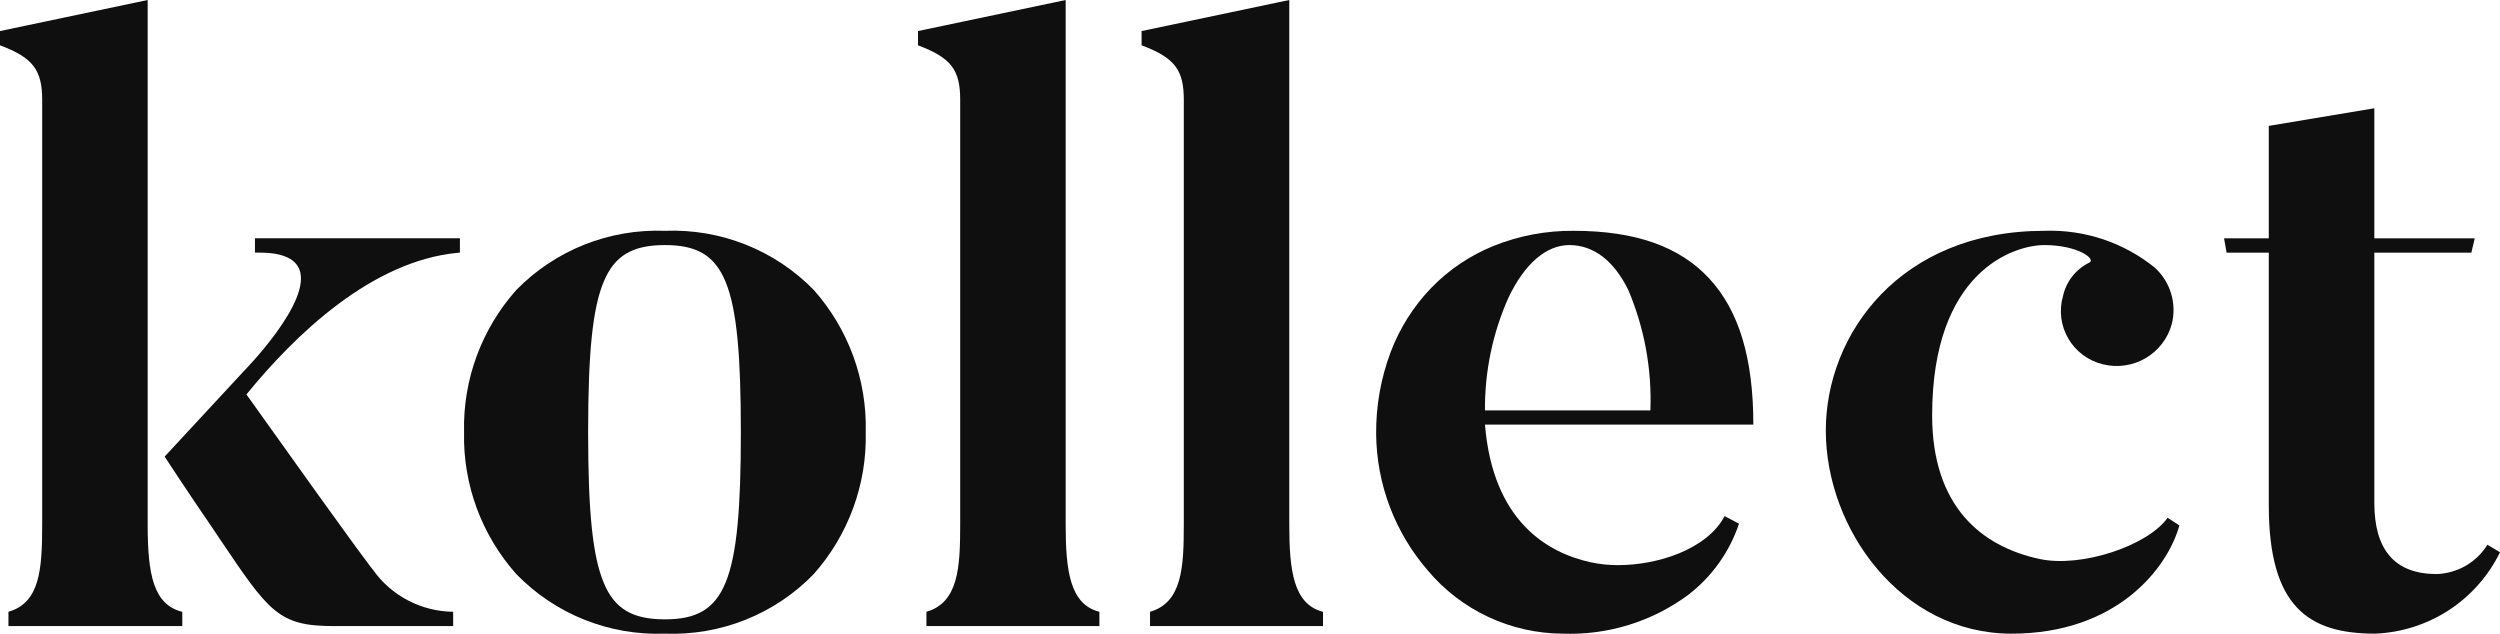
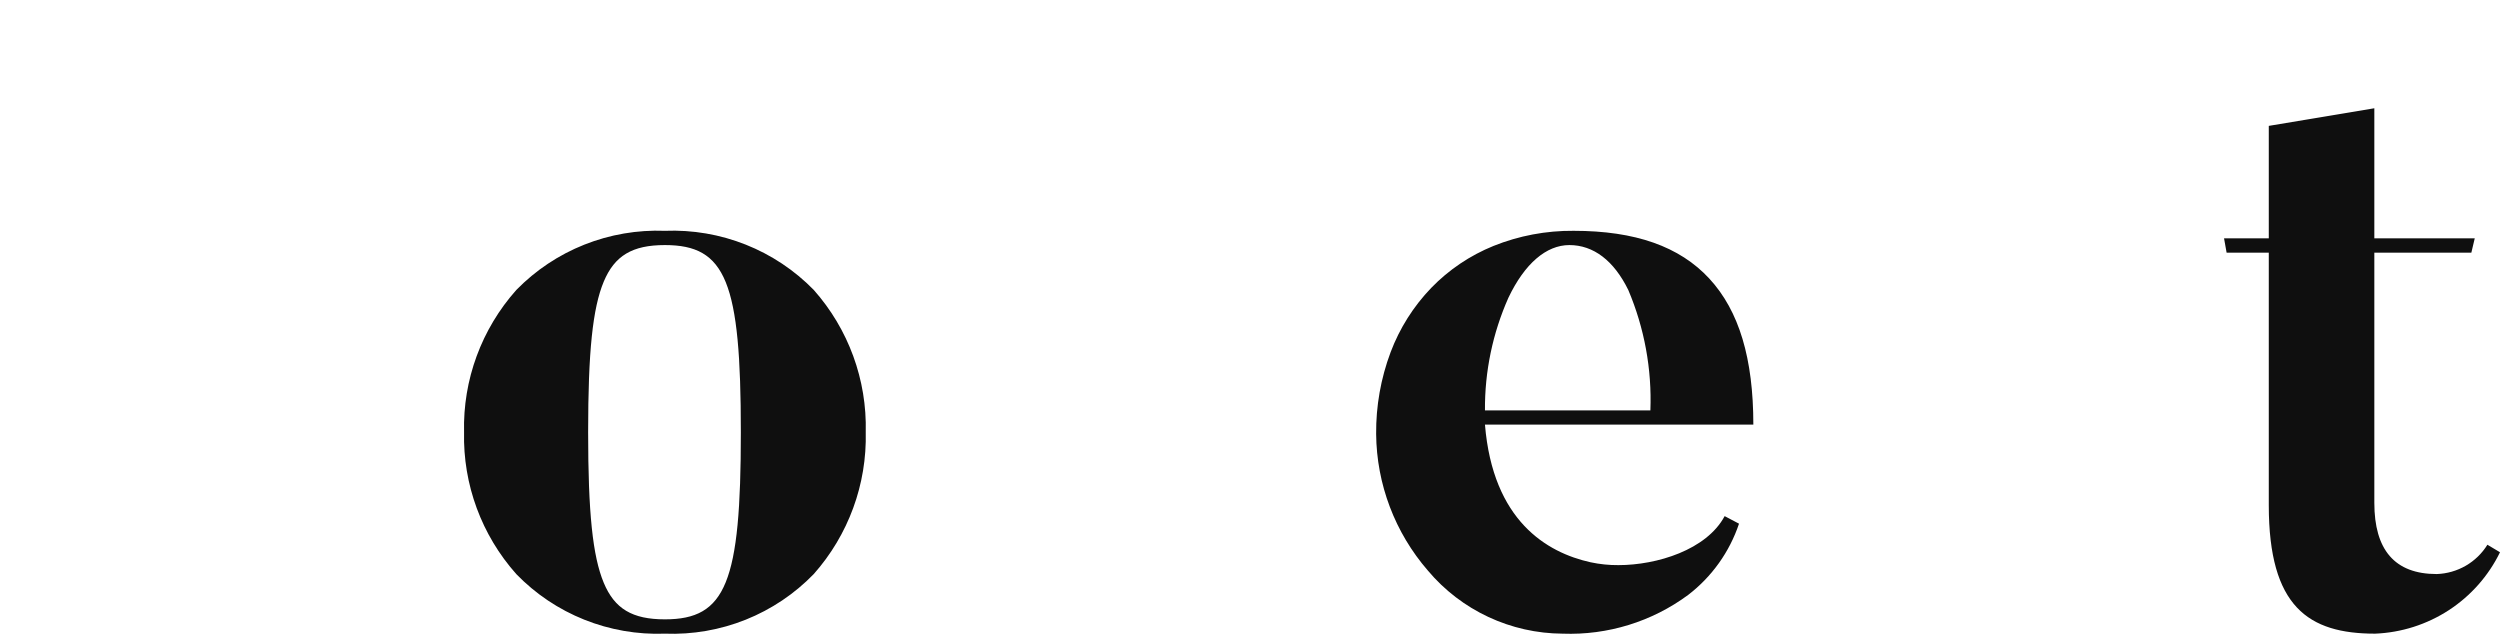
<svg xmlns="http://www.w3.org/2000/svg" width="142" height="36" viewBox="0 0 142 36" fill="none">
-   <path d="M25.74 35.562H18.98C15.813 35.562 15.295 34.792 12.423 30.52L12.032 29.938C10.614 27.871 9.36 25.953 9.352 25.934L13.857 21.072C13.896 21.032 17.762 17.102 16.994 15.278C16.734 14.66 15.972 14.347 14.728 14.347C14.647 14.347 14.567 14.347 14.481 14.347V13.535H26.123V14.347L25.997 14.36C21.124 14.818 16.782 18.987 13.997 22.404C20.974 32.201 21.182 32.365 21.187 32.367C21.702 33.095 22.383 33.69 23.174 34.104C23.966 34.518 24.845 34.739 25.74 34.749V35.559V35.562ZM10.355 35.562H0.48V34.749C2.259 34.237 2.396 32.371 2.396 29.791V5.673C2.396 3.964 1.859 3.269 0 2.574V1.764L8.388 0V29.794C8.388 32.625 8.71 34.343 10.354 34.752V35.562L10.355 35.562Z" fill="#0F0F0F" />
  <path d="M37.766 35.992C36.2 36.05 34.639 35.779 33.186 35.197C31.732 34.615 30.418 33.734 29.33 32.613C27.352 30.394 26.291 27.514 26.359 24.549C26.286 21.578 27.348 18.69 29.331 16.466C30.422 15.35 31.737 14.474 33.19 13.896C34.644 13.318 36.203 13.05 37.767 13.11C39.334 13.048 40.897 13.314 42.353 13.893C43.809 14.471 45.127 15.348 46.22 16.466C48.194 18.692 49.249 21.578 49.174 24.546C49.245 27.507 48.19 30.386 46.22 32.608C45.13 33.732 43.813 34.615 42.357 35.198C40.9 35.781 39.336 36.052 37.766 35.992ZM37.766 13.92C35.914 13.92 34.908 14.523 34.292 15.999C33.662 17.508 33.406 19.986 33.406 24.549C33.406 29.113 33.663 31.592 34.292 33.1C34.909 34.581 35.915 35.179 37.766 35.179C41.233 35.179 42.08 33.094 42.08 24.549C42.08 16.005 41.233 13.92 37.766 13.92Z" fill="#0F0F0F" />
-   <path d="M62.446 34.749V35.559H52.621V34.749C54.442 34.225 54.539 32.223 54.539 29.791V5.673C54.539 4.004 54.059 3.29 52.142 2.574V1.764L60.53 0V29.794C60.53 32.415 60.769 34.322 62.446 34.752" fill="#0F0F0F" />
-   <path d="M75.147 34.749V35.559H65.322V34.749C67.144 34.225 67.24 32.223 67.24 29.791V5.673C67.24 4.004 66.76 3.29 64.843 2.574V1.764L73.231 0V29.794C73.231 32.415 73.47 34.322 75.147 34.752" fill="#0F0F0F" />
  <path d="M88.757 35.992C87.296 35.984 85.855 35.66 84.534 35.041C83.212 34.423 82.042 33.525 81.105 32.41C79.232 30.251 78.189 27.5 78.165 24.647C78.152 23.064 78.43 21.491 78.986 20.007C79.498 18.647 80.282 17.405 81.291 16.355C82.292 15.321 83.5 14.508 84.836 13.967C86.28 13.388 87.824 13.097 89.38 13.11C92.881 13.11 95.403 13.998 97.091 15.826C98.78 17.655 99.59 20.361 99.59 24.119H84.346C84.796 29.577 87.854 31.383 90.339 31.936C90.861 32.048 91.393 32.103 91.927 32.099C94.116 32.099 96.938 31.229 97.96 29.316L98.776 29.745C98.239 31.349 97.233 32.759 95.887 33.792C93.831 35.311 91.316 36.087 88.757 35.992ZM89.14 13.92C87.825 13.92 86.601 14.979 85.683 16.9C84.784 18.918 84.328 21.104 84.346 23.311H93.742C93.831 20.969 93.403 18.636 92.489 16.476C91.67 14.804 90.512 13.92 89.14 13.92Z" fill="#0F0F0F" />
-   <path d="M123.789 29.842C123.118 32.273 120.243 35.992 114.252 35.992C107.974 35.992 103.706 30.033 103.706 24.456C103.706 18.974 107.924 13.11 116.12 13.11C118.399 13.029 120.63 13.774 122.399 15.207C122.832 15.604 123.15 16.111 123.319 16.673C123.488 17.235 123.502 17.832 123.359 18.401C123.137 19.22 122.6 19.919 121.865 20.347C121.129 20.775 120.254 20.898 119.428 20.689C119.022 20.588 118.64 20.407 118.305 20.157C117.971 19.907 117.69 19.593 117.48 19.232C117.27 18.872 117.134 18.474 117.082 18.061C117.03 17.648 117.061 17.228 117.175 16.828C117.263 16.419 117.442 16.035 117.7 15.705C117.958 15.375 118.287 15.107 118.664 14.921C119.091 14.73 118.037 13.92 116.12 13.92C114.395 13.92 109.746 15.401 109.746 23.595C109.746 28.743 112.525 31.032 115.833 31.747C118.229 32.271 122.015 30.984 123.118 29.41L123.789 29.842Z" fill="#0F0F0F" />
  <path d="M141.281 30.939L142 31.368C141.348 32.705 140.345 33.841 139.096 34.656C137.846 35.47 136.398 35.932 134.906 35.992C131.12 35.992 128.867 34.466 128.867 28.698V14.35H126.471L126.326 13.539H128.867V7.15L134.862 6.149V13.539H140.565L140.373 14.35H134.862V28.559C134.862 31.224 136.012 32.606 138.408 32.606C138.989 32.586 139.556 32.423 140.059 32.132C140.561 31.841 140.983 31.43 141.287 30.938" fill="#0F0F0F" />
</svg>